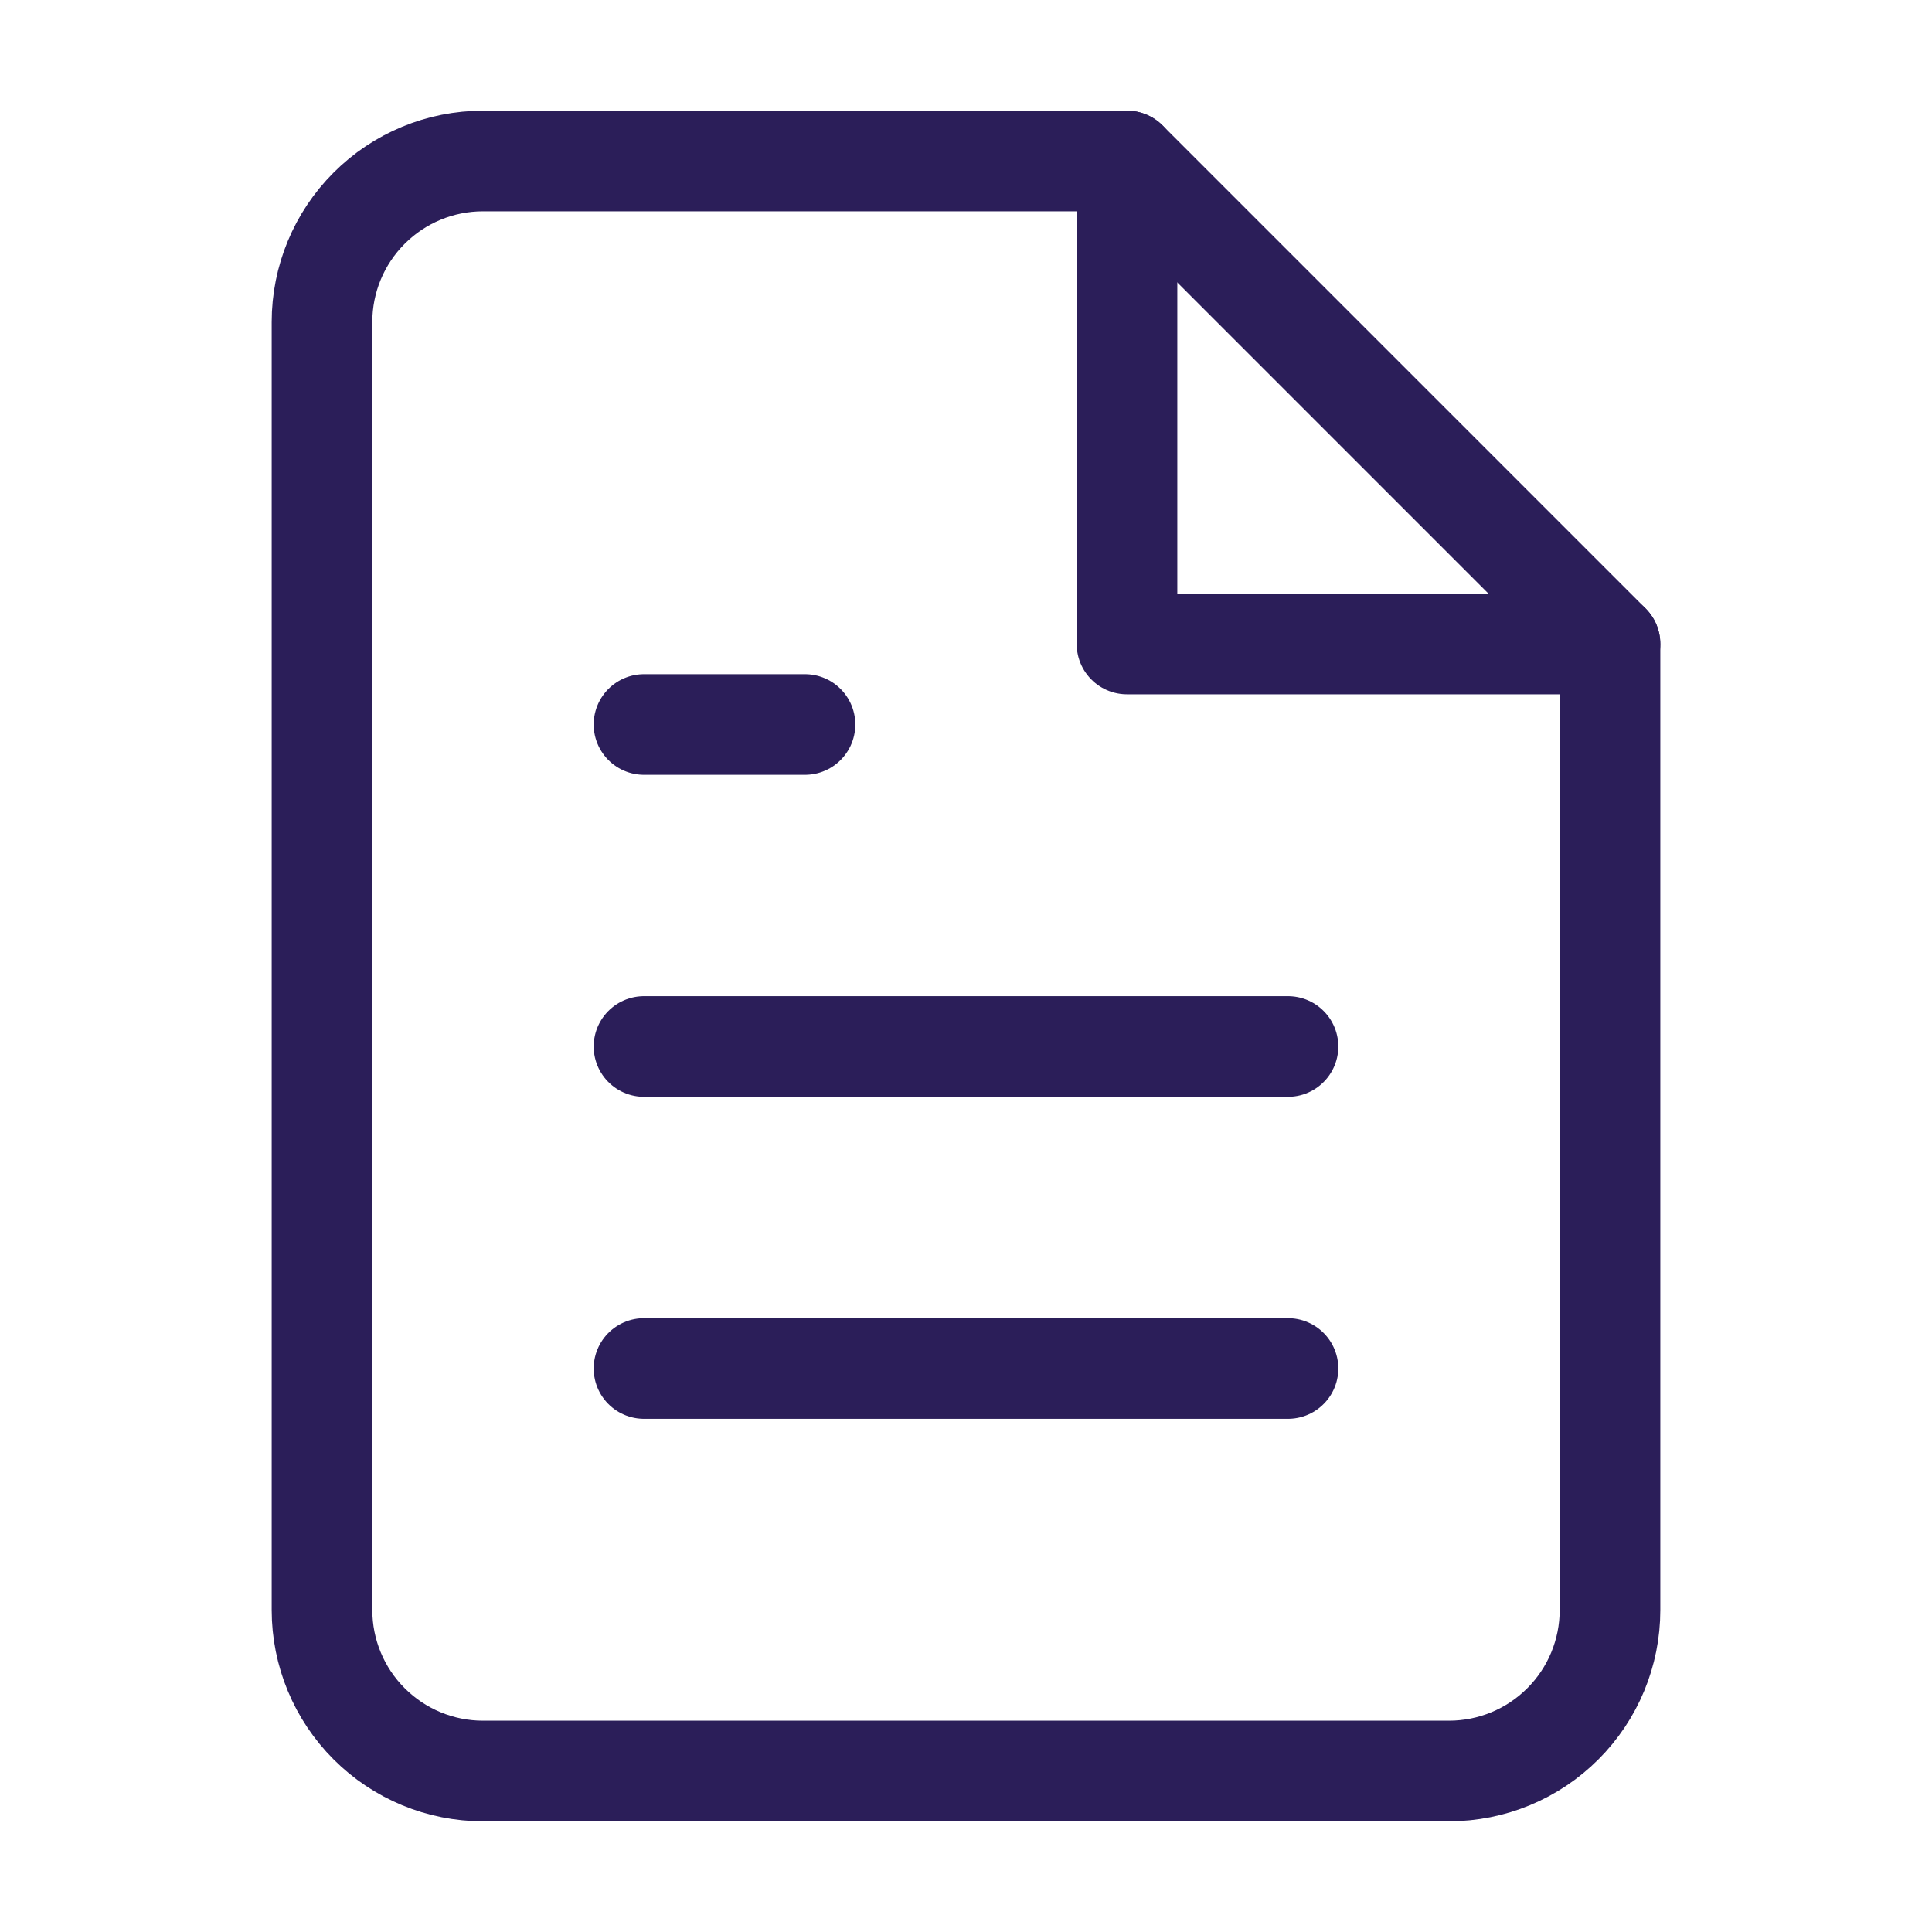
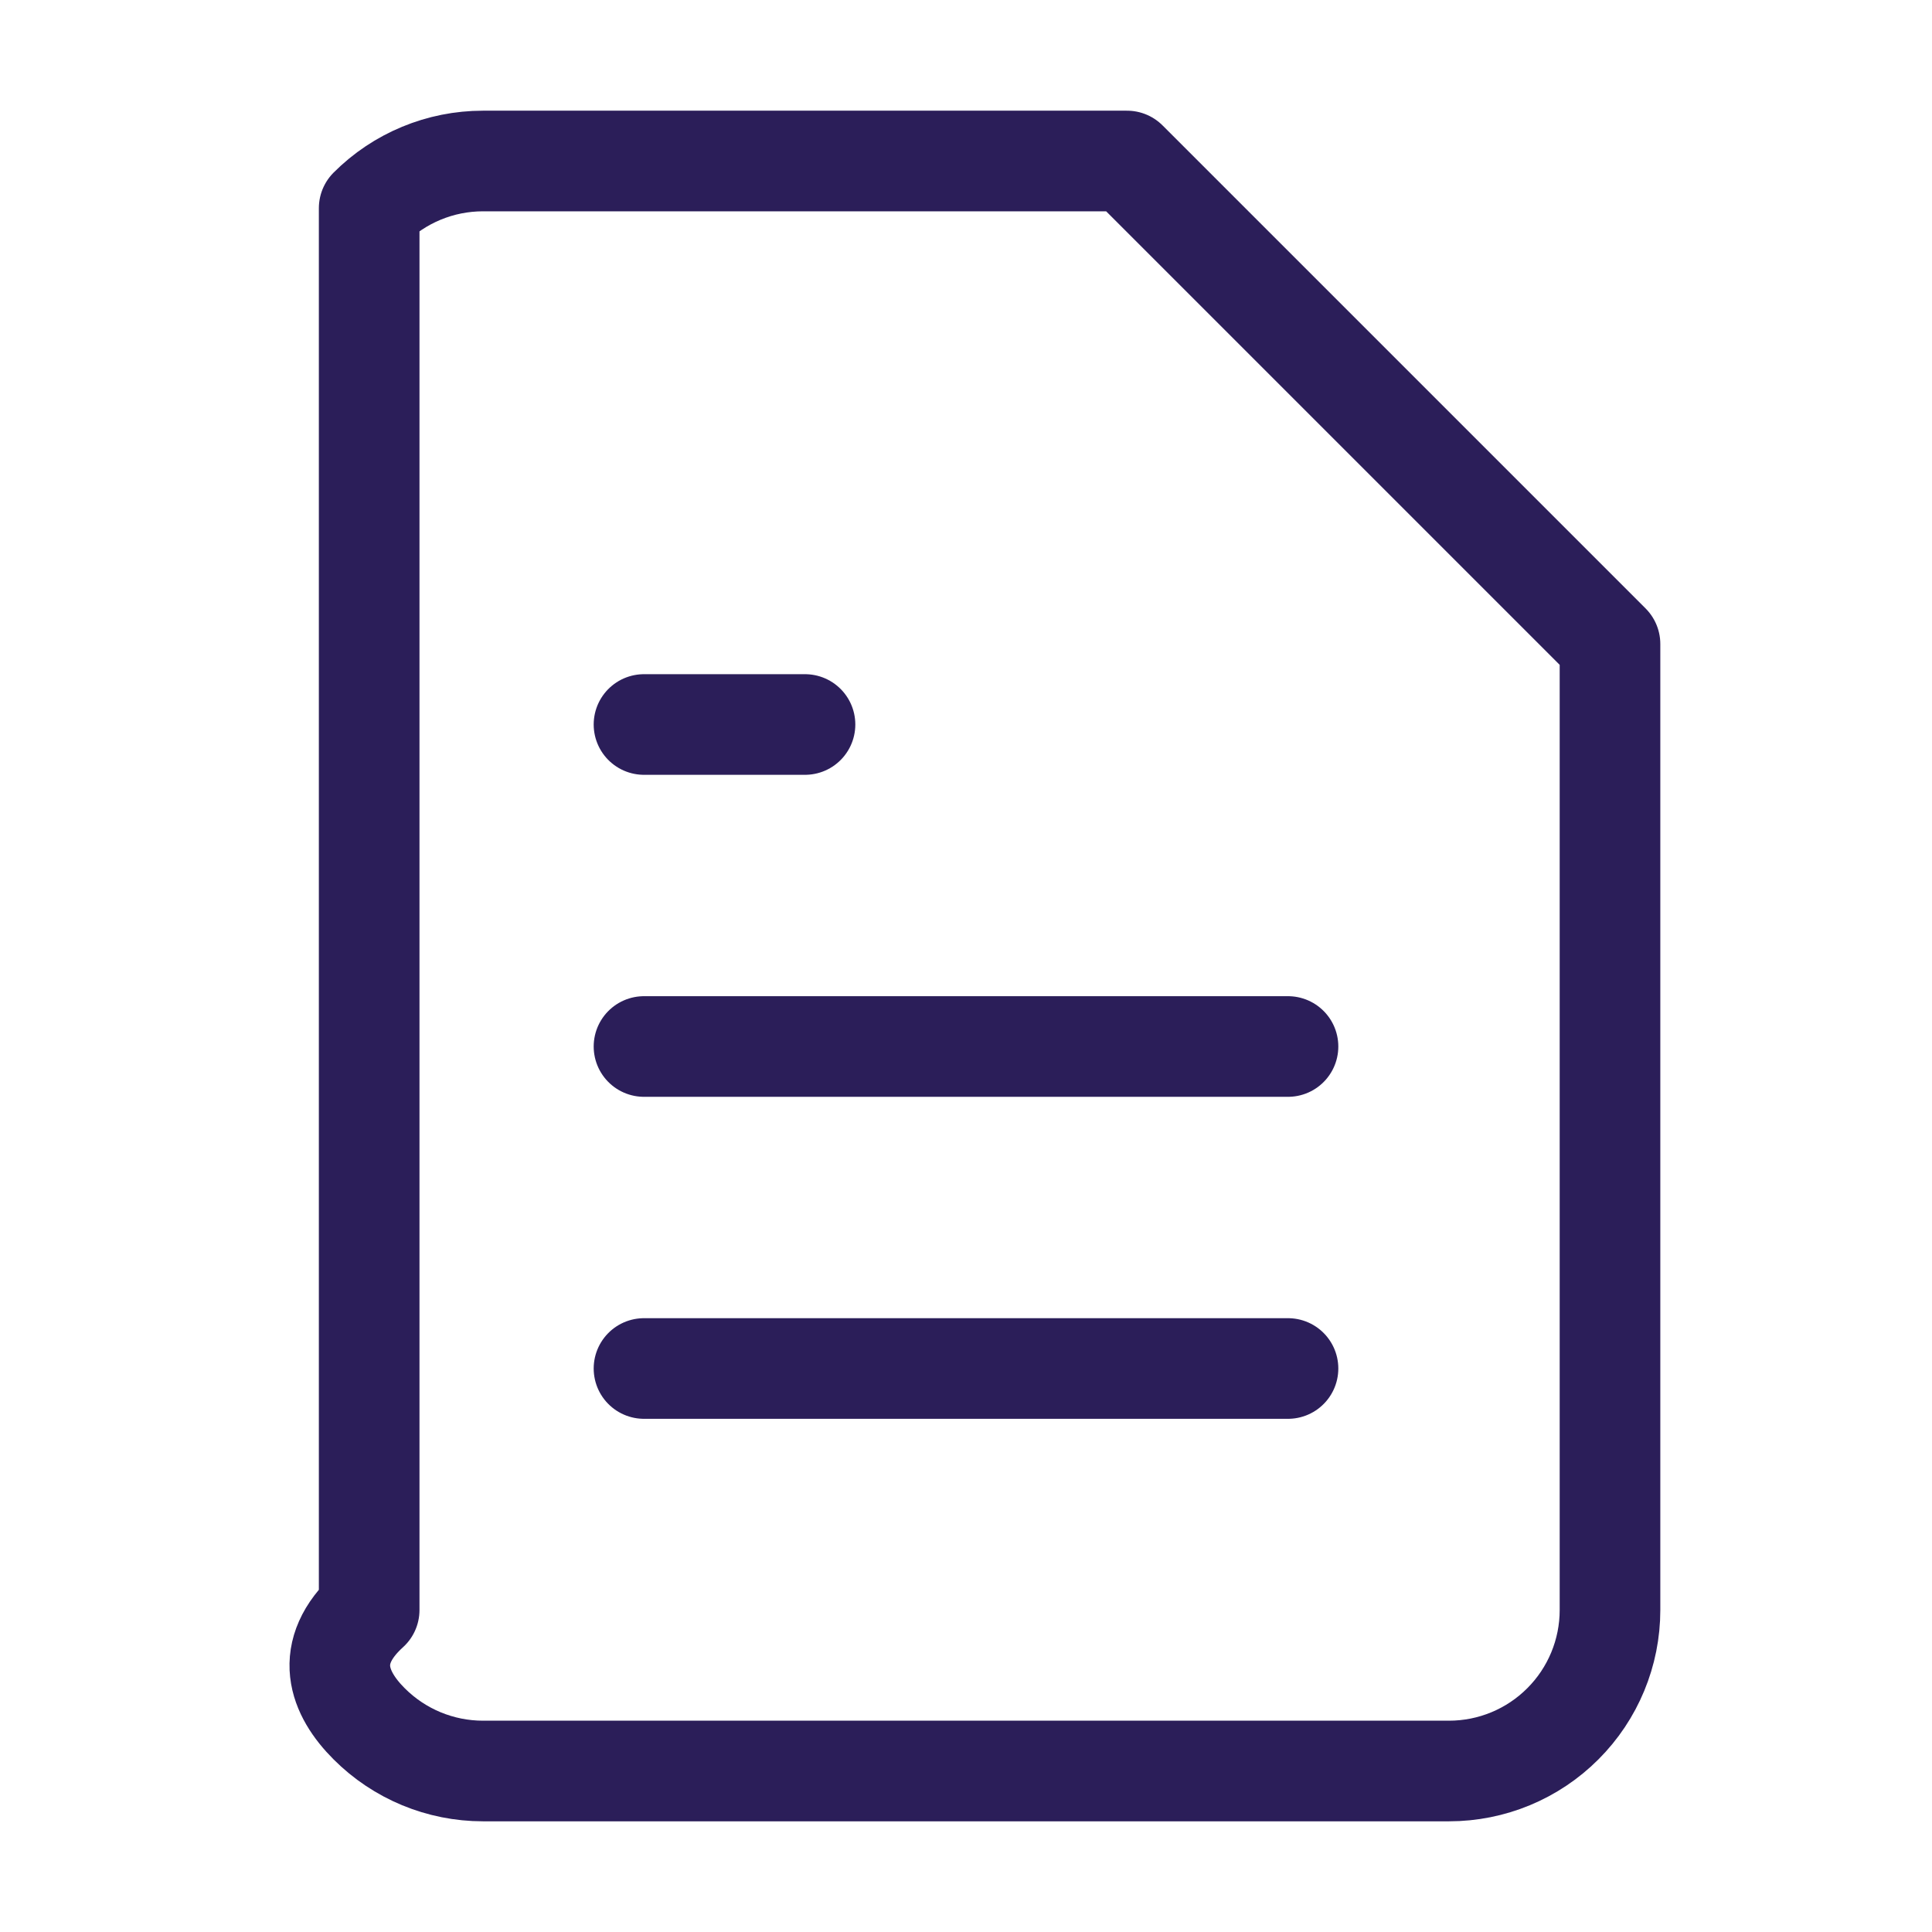
<svg xmlns="http://www.w3.org/2000/svg" width="48" height="48" viewBox="0 0 48 48" fill="none">
-   <path d="M28 4H12C10.939 4 9.922 4.421 9.172 5.172C8.421 5.922 8 6.939 8 8V40C8 41.061 8.421 42.078 9.172 42.828C9.922 43.579 10.939 44 12 44H36C37.061 44 38.078 43.579 38.828 42.828C39.579 42.078 40 41.061 40 40V16L28 4Z" stroke="#2B1E59" stroke-width="2.5" stroke-linecap="round" stroke-linejoin="round" />
-   <path d="M28 4V16H40" stroke="#2B1E59" stroke-width="2.5" stroke-linecap="round" stroke-linejoin="round" />
+   <path d="M28 4H12C10.939 4 9.922 4.421 9.172 5.172V40C8 41.061 8.421 42.078 9.172 42.828C9.922 43.579 10.939 44 12 44H36C37.061 44 38.078 43.579 38.828 42.828C39.579 42.078 40 41.061 40 40V16L28 4Z" stroke="#2B1E59" stroke-width="2.5" stroke-linecap="round" stroke-linejoin="round" />
  <path d="M32 26H16" stroke="#2B1E59" stroke-width="2.5" stroke-linecap="round" stroke-linejoin="round" />
  <path d="M32 34H16" stroke="#2B1E59" stroke-width="2.5" stroke-linecap="round" stroke-linejoin="round" />
  <path d="M20 18H18H16" stroke="#2B1E59" stroke-width="2.5" stroke-linecap="round" stroke-linejoin="round" />
</svg>